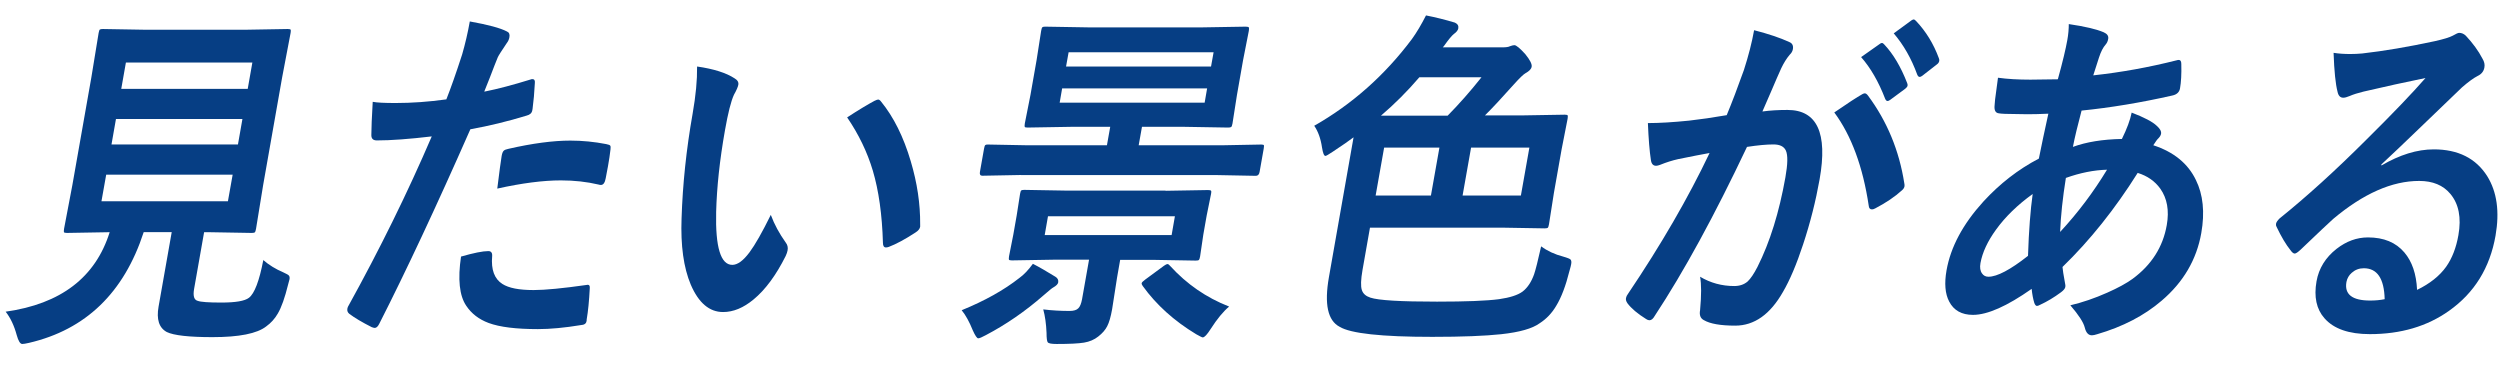
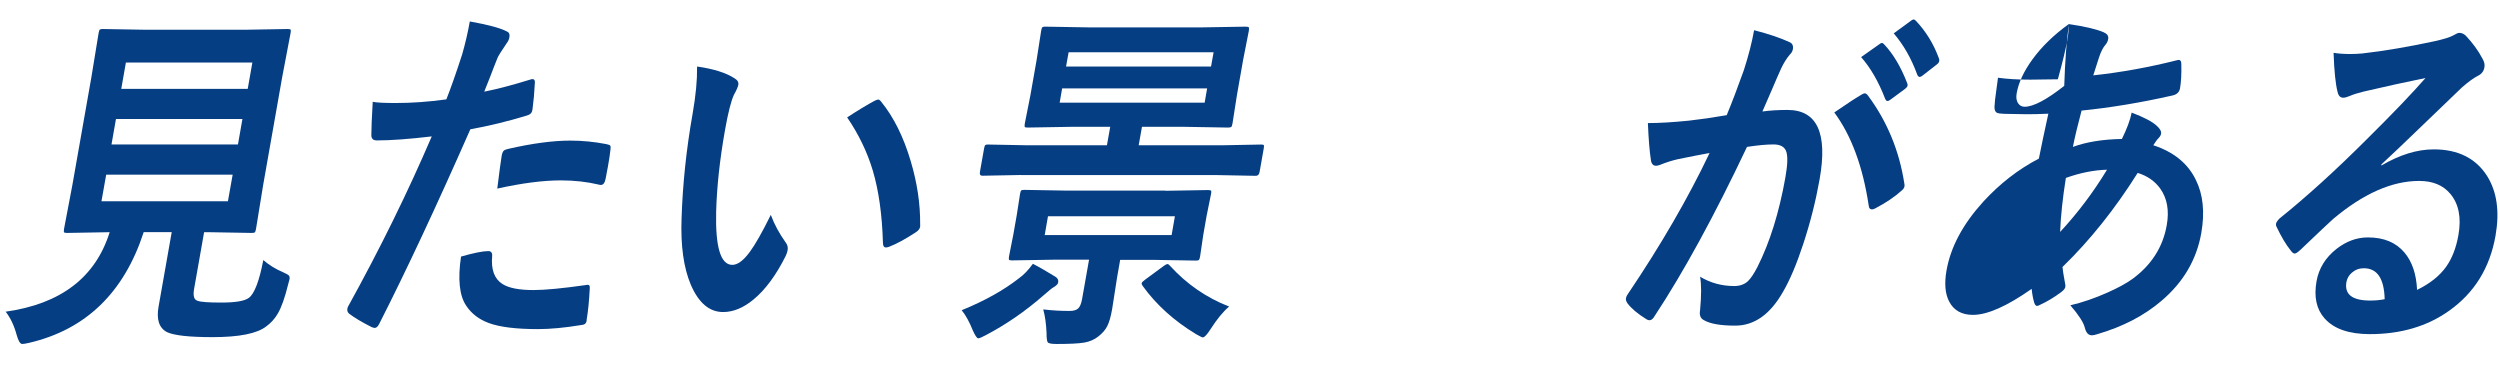
<svg xmlns="http://www.w3.org/2000/svg" id="a" viewBox="0 0 274 40">
  <defs>
    <style>.b{fill:#063e84;stroke-width:0px;}</style>
  </defs>
  <path class="b" d="M28.84,28.49c.63.55,1.38,1.01,2.23,1.37.34.15.54.27.6.35.07.09.09.22.06.4-.02.09-.07.29-.16.6-.35,1.42-.72,2.47-1.12,3.15-.32.56-.75,1.04-1.28,1.42-1,.78-2.96,1.17-5.88,1.17-2.58,0-4.25-.19-5.01-.56-.85-.46-1.15-1.39-.9-2.79l1.44-8.16h-3.07c-2.16,6.64-6.35,10.69-12.58,12.14-.35.08-.59.12-.73.12-.23,0-.43-.33-.61-.98-.28-1.04-.69-1.89-1.21-2.56,6.04-.85,9.84-3.75,11.4-8.71h-.07l-4.61.08c-.19,0-.3-.03-.33-.08-.02-.05-.02-.17.01-.37l.91-4.79,2.08-11.79.8-4.89c.04-.2.08-.33.13-.37.06-.04.18-.06.34-.06l4.65.08h10.96l4.65-.08c.19,0,.29.03.32.08.02.05.02.17-.01.35l-.93,4.89-2.08,11.79-.78,4.79c-.04.21-.08.33-.12.38-.05.04-.16.07-.34.07l-4.62-.08h-.61l-1.1,6.23c-.13.76,0,1.19.39,1.29.34.13,1.21.19,2.61.19,1.55,0,2.55-.17,3.01-.52.61-.46,1.14-1.85,1.58-4.15ZM24.98,22.06l.52-2.92h-13.86l-.52,2.92h13.86ZM12.22,15.83h13.86l.49-2.79h-13.86l-.49,2.79ZM27.66,6.85h-13.86l-.51,2.89h13.86l.51-2.89Z" />
  <path class="b" d="M53.1,10.04c1.46-.29,3.15-.74,5.06-1.33.07-.03.13-.04.19-.04.21,0,.3.14.27.42-.05,1.05-.14,1.99-.25,2.83-.01.06-.02.12-.03.17-.05.3-.26.49-.62.58-2.06.63-4.12,1.13-6.17,1.5-3.74,8.49-7.07,15.59-9.98,21.31-.15.31-.32.46-.5.46-.07,0-.17-.03-.32-.08-1.07-.54-1.89-1.03-2.46-1.46-.18-.14-.26-.33-.22-.56.01-.08.04-.15.07-.23,3.49-6.31,6.55-12.53,9.18-18.66-2.45.29-4.46.44-6.02.44-.42,0-.62-.21-.6-.63,0-.69.05-1.89.15-3.6.46.09,1.29.13,2.5.13,1.78,0,3.64-.13,5.57-.4.48-1.21,1.06-2.85,1.73-4.92.34-1.18.62-2.38.84-3.62,2,.36,3.35.72,4.07,1.1.24.1.33.31.27.63-.04.23-.13.44-.28.63-.58.86-.91,1.38-.99,1.56-.21.51-.5,1.24-.85,2.17-.29.74-.5,1.27-.63,1.58ZM50.53,28.12c1.39-.4,2.39-.6,2.99-.6.31,0,.45.19.42.56-.13,1.48.25,2.49,1.12,3.04.7.45,1.83.67,3.42.67,1.27,0,3.21-.19,5.81-.56.05-.01.09-.02.12-.02.18,0,.25.12.23.37-.07,1.37-.18,2.52-.34,3.44,0,.09,0,.15-.02.19-.04.26-.25.4-.62.42-1.76.29-3.33.44-4.71.44-2.37,0-4.17-.22-5.39-.67-1.07-.4-1.89-1.03-2.46-1.89-.75-1.1-.94-2.9-.57-5.4ZM54.5,20.68c.23-1.86.39-3.05.48-3.58.05-.29.13-.49.23-.58.09-.09.27-.16.52-.21,2.63-.6,4.89-.9,6.78-.9,1.33,0,2.63.13,3.92.38.26.05.41.11.45.17.05.06.06.21.03.42-.06.54-.15,1.14-.27,1.81-.07.4-.15.84-.25,1.33-.09.5-.26.75-.53.75-.08,0-.16-.01-.24-.04-1.31-.31-2.69-.46-4.14-.46-1.95,0-4.28.3-6.98.9Z" />
  <path class="b" d="M76.41,7.29c1.8.26,3.17.69,4.09,1.29.33.19.47.43.42.71-.04.23-.2.6-.48,1.1-.33.72-.65,2.01-.98,3.87-.58,3.27-.9,6.26-.97,8.98-.09,3.86.5,5.79,1.77,5.79.58,0,1.2-.46,1.89-1.38.61-.82,1.39-2.19,2.33-4.1.39,1.05.94,2.06,1.64,3.04.19.24.26.53.2.85-.03.18-.1.38-.21.62-1.06,2.12-2.24,3.71-3.53,4.77-1.1.91-2.21,1.37-3.33,1.37-1.5,0-2.68-1-3.54-3-.79-1.87-1.12-4.3-1.01-7.27.12-3.74.52-7.56,1.21-11.46.35-1.99.51-3.71.49-5.15ZM92.84,12.87c1.26-.82,2.26-1.42,2.99-1.81.21-.1.34-.15.41-.15.11,0,.22.08.33.23,1.37,1.68,2.46,3.86,3.25,6.54.7,2.35,1.05,4.66,1.03,6.94,0,.09,0,.17,0,.23-.04.23-.21.44-.51.63-1.13.74-2.11,1.27-2.93,1.58-.12.04-.22.06-.31.06-.22,0-.33-.17-.33-.5-.09-3.09-.46-5.73-1.11-7.92-.61-2.04-1.55-3.98-2.81-5.83Z" />
  <path class="b" d="M113.2,28.91c.74.38,1.56.86,2.47,1.42.25.15.35.36.31.62-.03.18-.21.37-.55.56-.11.05-.46.34-1.07.87-1.98,1.73-4.08,3.18-6.31,4.35-.42.23-.7.35-.84.35-.13,0-.33-.29-.59-.87-.38-.94-.78-1.67-1.22-2.21,2.53-1.03,4.64-2.21,6.33-3.54.5-.36.98-.87,1.47-1.54ZM111.89,19.18l-4.23.08c-.22,0-.31-.14-.26-.42l.45-2.54c.04-.22.08-.35.14-.4.04-.04.13-.06.28-.06l4.2.08h8.85l.36-2.02h-4.32l-4.75.08c-.18,0-.28-.03-.3-.08s-.02-.17.01-.37l.62-3.13.67-3.81.5-3.21c.04-.22.08-.35.14-.4.05-.04.15-.06.31-.06l4.72.08h12.5l4.75-.08c.2,0,.32.03.35.1.02.05.02.17-.01.37l-.63,3.21-.67,3.81-.49,3.13c-.04.22-.09.35-.15.38-.05.04-.17.06-.34.06l-4.72-.08h-4.71l-.36,2.02h9.25l4.2-.08c.17,0,.26.03.28.1.01.05,0,.17-.03.37l-.45,2.54c-.05.28-.19.42-.41.42l-4.17-.08h-21.57ZM127.74,20.91l4.66-.08c.2,0,.31.03.33.08.04.05.04.17,0,.35l-.48,2.37-.37,2.1-.35,2.38c-.04.21-.08.33-.13.38s-.17.07-.36.07l-4.63-.08h-3.64l-.34,1.94-.54,3.46c-.15.85-.33,1.47-.54,1.87-.2.4-.53.78-.98,1.13-.44.35-.96.57-1.56.67-.6.1-1.6.15-3,.15-.56,0-.89-.06-.98-.19-.08-.1-.13-.45-.13-1.04-.04-.97-.16-1.83-.36-2.56.98.12,1.94.17,2.89.17.45,0,.77-.1.95-.29.19-.18.32-.51.41-.98l.77-4.35h-3.79l-4.66.08c-.19,0-.3-.03-.33-.08-.02-.05-.02-.17.01-.37l.47-2.38.37-2.1.37-2.37c.04-.21.08-.33.13-.37.05-.04.17-.06.34-.06l4.63.08h10.86ZM128.41,25.76l.36-2.06h-13.91l-.36,2.06h13.91ZM132.03,11.25l.27-1.56h-15.89l-.27,1.56h15.89ZM117.12,5.73l-.28,1.56h15.89l.28-1.56h-15.89ZM134.71,33.6c-.64.54-1.31,1.35-2.01,2.44-.4.63-.69.94-.88.94-.07,0-.31-.12-.72-.35-2.42-1.46-4.37-3.22-5.86-5.29-.09-.13-.13-.23-.11-.31.01-.08.15-.21.4-.4l2.04-1.5c.18-.13.31-.19.38-.19.09,0,.2.08.32.23,1.8,1.97,3.94,3.45,6.42,4.42Z" />
-   <path class="b" d="M144.03,13.79c4.17-2.37,7.74-5.54,10.71-9.5.53-.73,1.04-1.6,1.55-2.6,1.06.21,2.11.47,3.17.79.3.14.42.35.37.63-.04.21-.2.41-.49.62-.23.18-.59.62-1.08,1.31l-.13.15h6.52c.41,0,.69-.04.83-.12.22-.08.39-.12.5-.12.2,0,.6.33,1.19.98.52.64.75,1.1.7,1.38-.04.26-.27.49-.67.71-.22.12-.64.52-1.26,1.21-1.33,1.49-2.39,2.63-3.19,3.42h4.02l4.73-.08c.19,0,.29.03.32.08.02.05.02.17-.01.37l-.66,3.37-.84,4.75-.54,3.44c-.04.21-.08.33-.12.38-.05.04-.16.07-.34.07l-4.7-.08h-14.46l-.82,4.65c-.18,1.04-.21,1.77-.07,2.19.13.4.44.67.93.83.89.3,3.33.44,7.31.44,3.18,0,5.44-.09,6.8-.27,1.18-.17,2.04-.44,2.57-.83.55-.42.97-1.06,1.27-1.9.16-.47.42-1.49.77-3.06.67.5,1.48.88,2.44,1.13.42.12.68.22.78.31.09.1.12.28.07.52-.02.13-.08.37-.18.71-.41,1.65-.9,2.94-1.46,3.85-.47.8-1.07,1.43-1.8,1.9-.8.59-2.21.99-4.23,1.21-1.76.19-4.28.29-7.55.29-5.57,0-8.95-.37-10.15-1.1-1.31-.68-1.7-2.49-1.18-5.44l2.7-15.33c-.47.36-1.22.88-2.25,1.56-.48.32-.75.48-.83.48-.16,0-.28-.31-.38-.94-.14-.96-.43-1.76-.86-2.38ZM150.77,21.43h6.06l.93-5.25h-6.06l-.93,5.25ZM151.36,12.68h7.3c1.24-1.26,2.48-2.66,3.71-4.21h-6.81c-1.31,1.53-2.71,2.93-4.21,4.21ZM166.69,21.43l.93-5.25h-6.39l-.93,5.25h6.39Z" />
  <path class="b" d="M189.24,12.64c.59-1.42,1.22-3.08,1.89-4.96.51-1.58.88-3.03,1.12-4.37,1.59.41,2.87.84,3.84,1.29.34.13.48.39.41.79-.04.22-.15.42-.34.6-.35.41-.66.91-.94,1.5-.27.59-.63,1.42-1.09,2.5-.43.99-.75,1.73-.97,2.23.85-.12,1.77-.17,2.75-.17,3.24,0,4.42,2.53,3.52,7.6-.42,2.37-1.02,4.75-1.81,7.14-.72,2.19-1.46,3.93-2.21,5.21-1.4,2.46-3.14,3.69-5.23,3.69-1.6,0-2.75-.2-3.43-.6-.38-.19-.52-.56-.42-1.1.15-1.63.15-2.85,0-3.66,1.14.68,2.39,1.02,3.74,1.02.6,0,1.09-.17,1.47-.5.33-.31.69-.84,1.08-1.6,1.37-2.72,2.38-5.99,3.06-9.81.26-1.46.28-2.44.05-2.94-.21-.45-.66-.67-1.36-.67-.75,0-1.72.09-2.9.27-3.55,7.5-6.92,13.68-10.11,18.52-.18.32-.37.48-.58.48-.11,0-.23-.04-.36-.13-.95-.59-1.63-1.17-2.05-1.73-.14-.2-.2-.4-.16-.58.03-.15.1-.3.21-.44,3.64-5.4,6.62-10.55,8.95-15.45-.8.14-1.95.37-3.44.67-.63.14-1.3.35-1.99.63-.17.06-.31.1-.43.1-.32,0-.51-.2-.57-.62-.15-.97-.26-2.33-.33-4.06,1.25,0,2.76-.09,4.53-.27,1.25-.14,2.63-.34,4.12-.6ZM201.03,12.33c1.45-1,2.48-1.67,3.1-2.02.1-.05.18-.08.25-.08.12,0,.24.09.37.27,2.08,2.81,3.4,6,3.96,9.58.03.14.04.26.02.35-.03.15-.12.3-.29.44-.76.69-1.73,1.35-2.9,1.96-.14.08-.26.12-.37.12-.22,0-.34-.14-.36-.42-.64-4.27-1.9-7.67-3.76-10.19ZM203.96,6.27l2.07-1.46c.08-.06.15-.1.22-.1.09,0,.18.06.27.17.98,1.04,1.81,2.44,2.5,4.21.05.1.06.2.05.29-.02.12-.11.23-.26.35l-1.64,1.21c-.12.09-.21.13-.29.13-.11,0-.2-.08-.27-.25-.72-1.87-1.6-3.39-2.63-4.56ZM207.56,3.65l1.94-1.42c.1-.06.18-.1.23-.1.08,0,.17.06.27.17,1.09,1.15,1.92,2.51,2.5,4.08.05.12.06.22.04.31-.03.14-.11.27-.27.38l-1.58,1.23c-.12.09-.21.13-.29.13-.11,0-.2-.08-.27-.25-.64-1.76-1.5-3.27-2.59-4.54Z" />
-   <path class="b" d="M226.74,2.64c1.77.26,3.04.56,3.83.9.38.17.54.4.49.71-.04.26-.14.47-.28.63-.28.31-.52.78-.73,1.42-.07.21-.18.56-.34,1.06-.11.37-.21.67-.29.9,3.05-.33,6.09-.88,9.14-1.65.09-.03.17-.04.24-.04.18,0,.27.15.27.44.03,1.1-.02,1.99-.14,2.67-.07.42-.36.69-.85.79-3.45.78-6.76,1.33-9.94,1.65-.43,1.62-.75,2.94-.95,3.98,1.47-.54,3.26-.83,5.37-.87.55-1.12.91-2.08,1.07-2.89,1.38.53,2.3,1.01,2.76,1.46.35.31.51.6.46.87-.03.15-.12.31-.28.48-.12.1-.31.36-.57.77,2.24.73,3.8,2,4.67,3.81.79,1.6.99,3.54.59,5.81-.51,2.91-1.96,5.39-4.35,7.42-1.9,1.63-4.25,2.85-7.06,3.67-.25.08-.44.12-.58.12-.38,0-.64-.28-.78-.85s-.67-1.38-1.58-2.44c1.32-.31,2.67-.77,4.06-1.39,1.15-.51,2.07-1.01,2.75-1.5,2.08-1.53,3.34-3.49,3.76-5.91.28-1.59.04-2.92-.71-3.98-.59-.82-1.41-1.4-2.48-1.73-2.5,3.98-5.25,7.41-8.24,10.31.02.28.11.88.28,1.79.04.15.05.29.03.4-.03.18-.19.37-.47.58-.78.58-1.54,1.03-2.28,1.37-.16.09-.28.13-.36.13-.11,0-.21-.11-.29-.33-.13-.42-.23-.94-.29-1.54-2.7,1.9-4.85,2.85-6.43,2.85-1.24,0-2.11-.49-2.61-1.46-.45-.86-.54-2-.29-3.42.45-2.56,1.8-5.08,4.04-7.54,1.8-1.96,3.82-3.53,6.08-4.71.28-1.41.63-3.05,1.04-4.92-.84.04-1.6.06-2.29.06l-1.21-.02c-1.03,0-1.67-.03-1.93-.08-.37-.04-.52-.34-.46-.9.02-.35.07-.85.17-1.5.1-.77.17-1.27.2-1.5,1.01.14,2.2.21,3.55.21.22,0,1.23-.01,3.01-.04.53-1.91.87-3.35,1.04-4.31.11-.6.16-1.19.16-1.77ZM222.77,21.27c-1.64,1.18-2.97,2.47-4,3.89-.93,1.28-1.5,2.51-1.71,3.67-.09.49-.03.87.18,1.15.16.23.39.35.69.35.95,0,2.4-.76,4.34-2.29.09-2.79.27-5.05.51-6.77ZM225.8,25.41c1.93-2.08,3.64-4.35,5.13-6.81-1.43.04-2.94.34-4.51.9-.35,2.19-.56,4.16-.63,5.91Z" />
+   <path class="b" d="M226.74,2.64c1.77.26,3.04.56,3.83.9.38.17.54.4.49.71-.04.26-.14.47-.28.63-.28.31-.52.78-.73,1.42-.07.21-.18.56-.34,1.06-.11.37-.21.67-.29.9,3.05-.33,6.09-.88,9.14-1.65.09-.03.17-.04.24-.04.18,0,.27.15.27.44.03,1.1-.02,1.99-.14,2.67-.07.42-.36.69-.85.79-3.45.78-6.76,1.33-9.94,1.65-.43,1.62-.75,2.94-.95,3.98,1.47-.54,3.26-.83,5.37-.87.55-1.12.91-2.08,1.07-2.89,1.38.53,2.3,1.01,2.76,1.46.35.31.51.6.46.87-.03.15-.12.31-.28.48-.12.1-.31.36-.57.77,2.24.73,3.8,2,4.67,3.81.79,1.6.99,3.54.59,5.81-.51,2.91-1.96,5.39-4.35,7.42-1.9,1.63-4.25,2.85-7.06,3.67-.25.08-.44.12-.58.12-.38,0-.64-.28-.78-.85s-.67-1.38-1.58-2.44c1.32-.31,2.67-.77,4.06-1.39,1.15-.51,2.07-1.01,2.75-1.5,2.08-1.53,3.34-3.49,3.76-5.91.28-1.59.04-2.92-.71-3.98-.59-.82-1.41-1.4-2.48-1.73-2.5,3.98-5.25,7.41-8.24,10.31.02.28.11.88.28,1.79.04.15.05.29.03.4-.03.18-.19.37-.47.58-.78.58-1.54,1.03-2.28,1.37-.16.09-.28.13-.36.13-.11,0-.21-.11-.29-.33-.13-.42-.23-.94-.29-1.54-2.7,1.9-4.85,2.85-6.43,2.85-1.24,0-2.11-.49-2.61-1.46-.45-.86-.54-2-.29-3.42.45-2.56,1.8-5.08,4.04-7.54,1.8-1.96,3.82-3.53,6.08-4.71.28-1.41.63-3.05,1.04-4.92-.84.04-1.6.06-2.29.06l-1.21-.02c-1.03,0-1.67-.03-1.93-.08-.37-.04-.52-.34-.46-.9.02-.35.07-.85.17-1.5.1-.77.17-1.27.2-1.5,1.01.14,2.2.21,3.55.21.22,0,1.23-.01,3.01-.04.53-1.91.87-3.35,1.04-4.31.11-.6.16-1.19.16-1.77Zc-1.64,1.18-2.97,2.47-4,3.89-.93,1.28-1.5,2.51-1.71,3.67-.09.49-.03.87.18,1.15.16.23.39.35.69.35.95,0,2.4-.76,4.34-2.29.09-2.79.27-5.05.51-6.77ZM225.8,25.41c1.93-2.08,3.64-4.35,5.13-6.81-1.43.04-2.94.34-4.51.9-.35,2.19-.56,4.16-.63,5.91Z" />
  <path class="b" d="M265.88,8.54c-2.21.45-4.48.95-6.84,1.5-.61.15-1.12.31-1.51.48-.3.13-.54.19-.71.19-.33,0-.54-.22-.63-.67-.21-.81-.36-2.22-.43-4.25.56.09,1.17.13,1.82.13.44,0,.88-.02,1.32-.06,2.38-.27,5.04-.72,7.96-1.35.98-.22,1.63-.42,1.96-.6.35-.2.58-.31.7-.31.27,0,.51.1.73.31.76.81,1.38,1.65,1.83,2.52.2.33.27.65.21.96-.07.42-.32.74-.75.94-.43.22-1,.63-1.71,1.25-.84.8-2.39,2.29-4.66,4.48-1.69,1.63-3.08,2.95-4.17,3.96v.12c2.01-1.18,3.92-1.77,5.74-1.77,2.67,0,4.62.98,5.86,2.94,1.07,1.72,1.37,3.89.91,6.52-.62,3.53-2.32,6.27-5.09,8.23-2.4,1.71-5.3,2.56-8.68,2.56-2.3,0-3.96-.58-4.97-1.73-.89-1-1.18-2.35-.88-4.06.25-1.42.99-2.61,2.2-3.56,1.07-.83,2.21-1.25,3.44-1.25,1.73,0,3.06.55,3.99,1.65.84.99,1.31,2.35,1.39,4.1,1.4-.68,2.47-1.53,3.19-2.54.65-.92,1.1-2.08,1.34-3.46.34-1.91.04-3.42-.88-4.52-.79-.95-1.93-1.42-3.42-1.42-2.98,0-6.12,1.39-9.43,4.17-.51.46-1.7,1.58-3.55,3.35-.31.29-.53.44-.66.44s-.29-.12-.45-.35c-.51-.63-1.02-1.49-1.54-2.58-.06-.1-.08-.21-.06-.33.03-.17.16-.36.38-.58,2.95-2.37,6.15-5.27,9.58-8.7,2.8-2.77,4.96-5.02,6.47-6.75ZM261.36,32.78c-.06-2.26-.82-3.38-2.29-3.38-.51,0-.95.17-1.32.5-.31.27-.5.6-.58,1-.24,1.36.63,2.04,2.6,2.04.59,0,1.12-.05,1.59-.15Z" />
</svg>